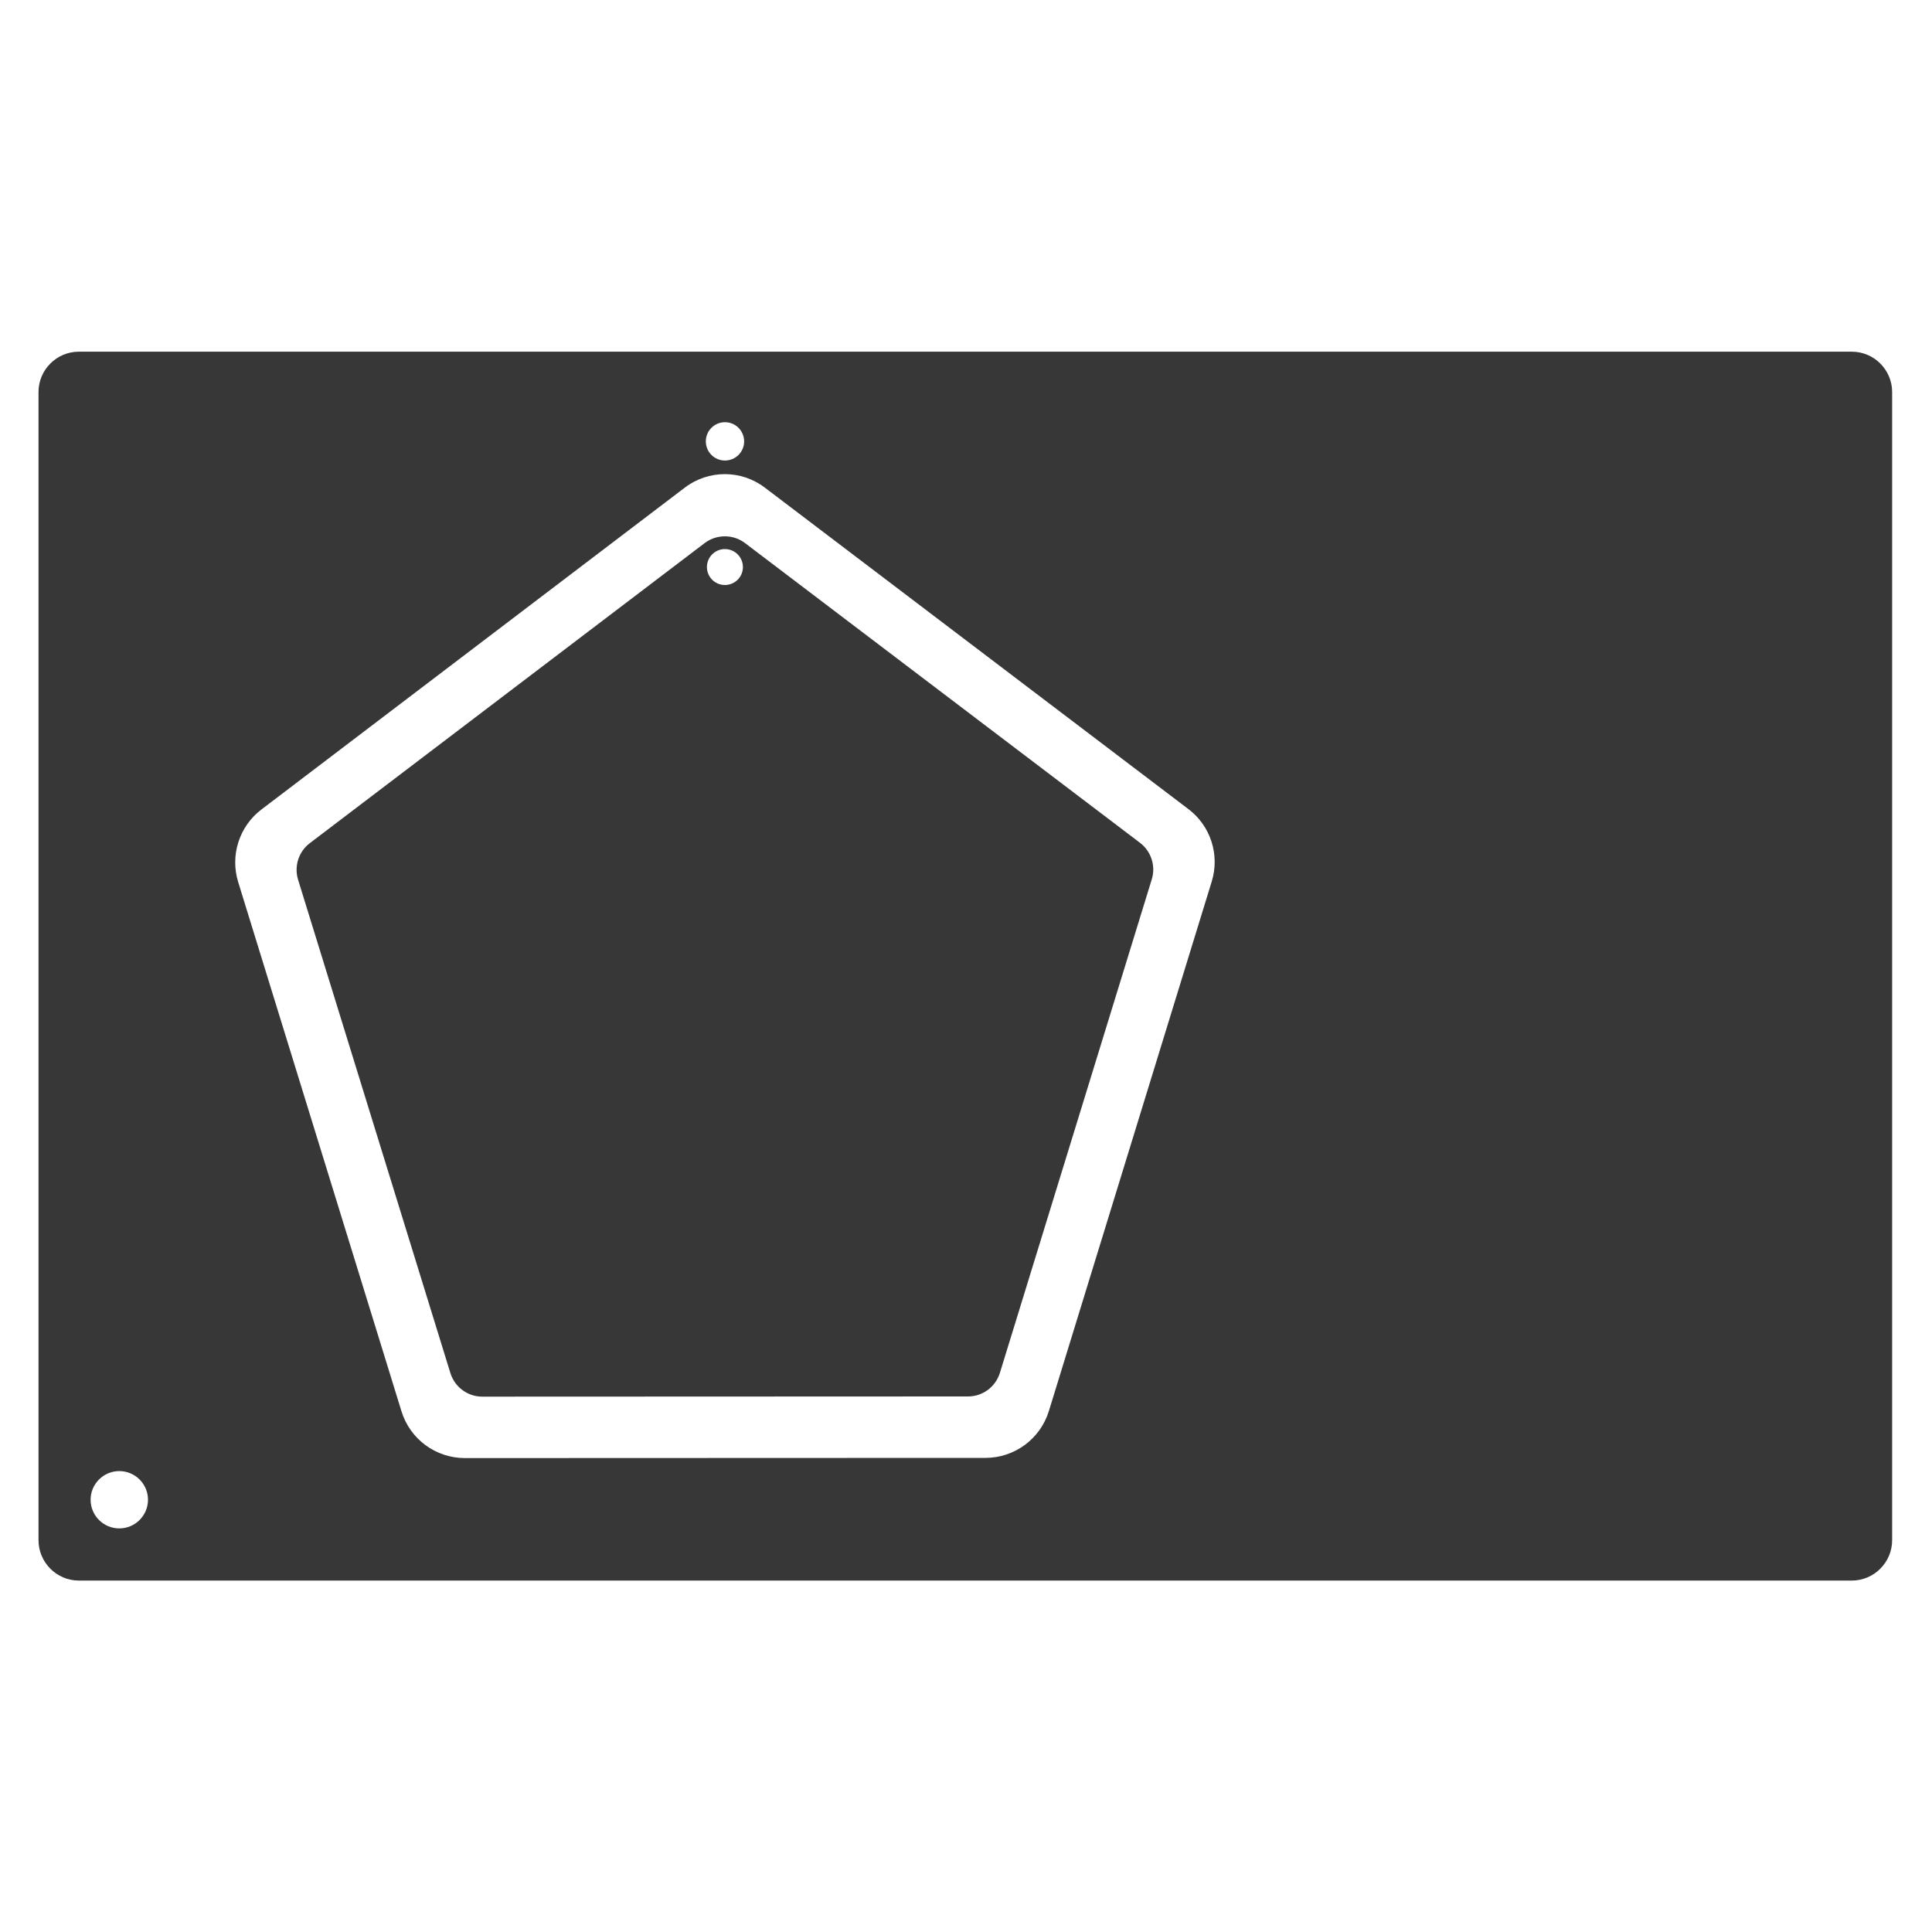
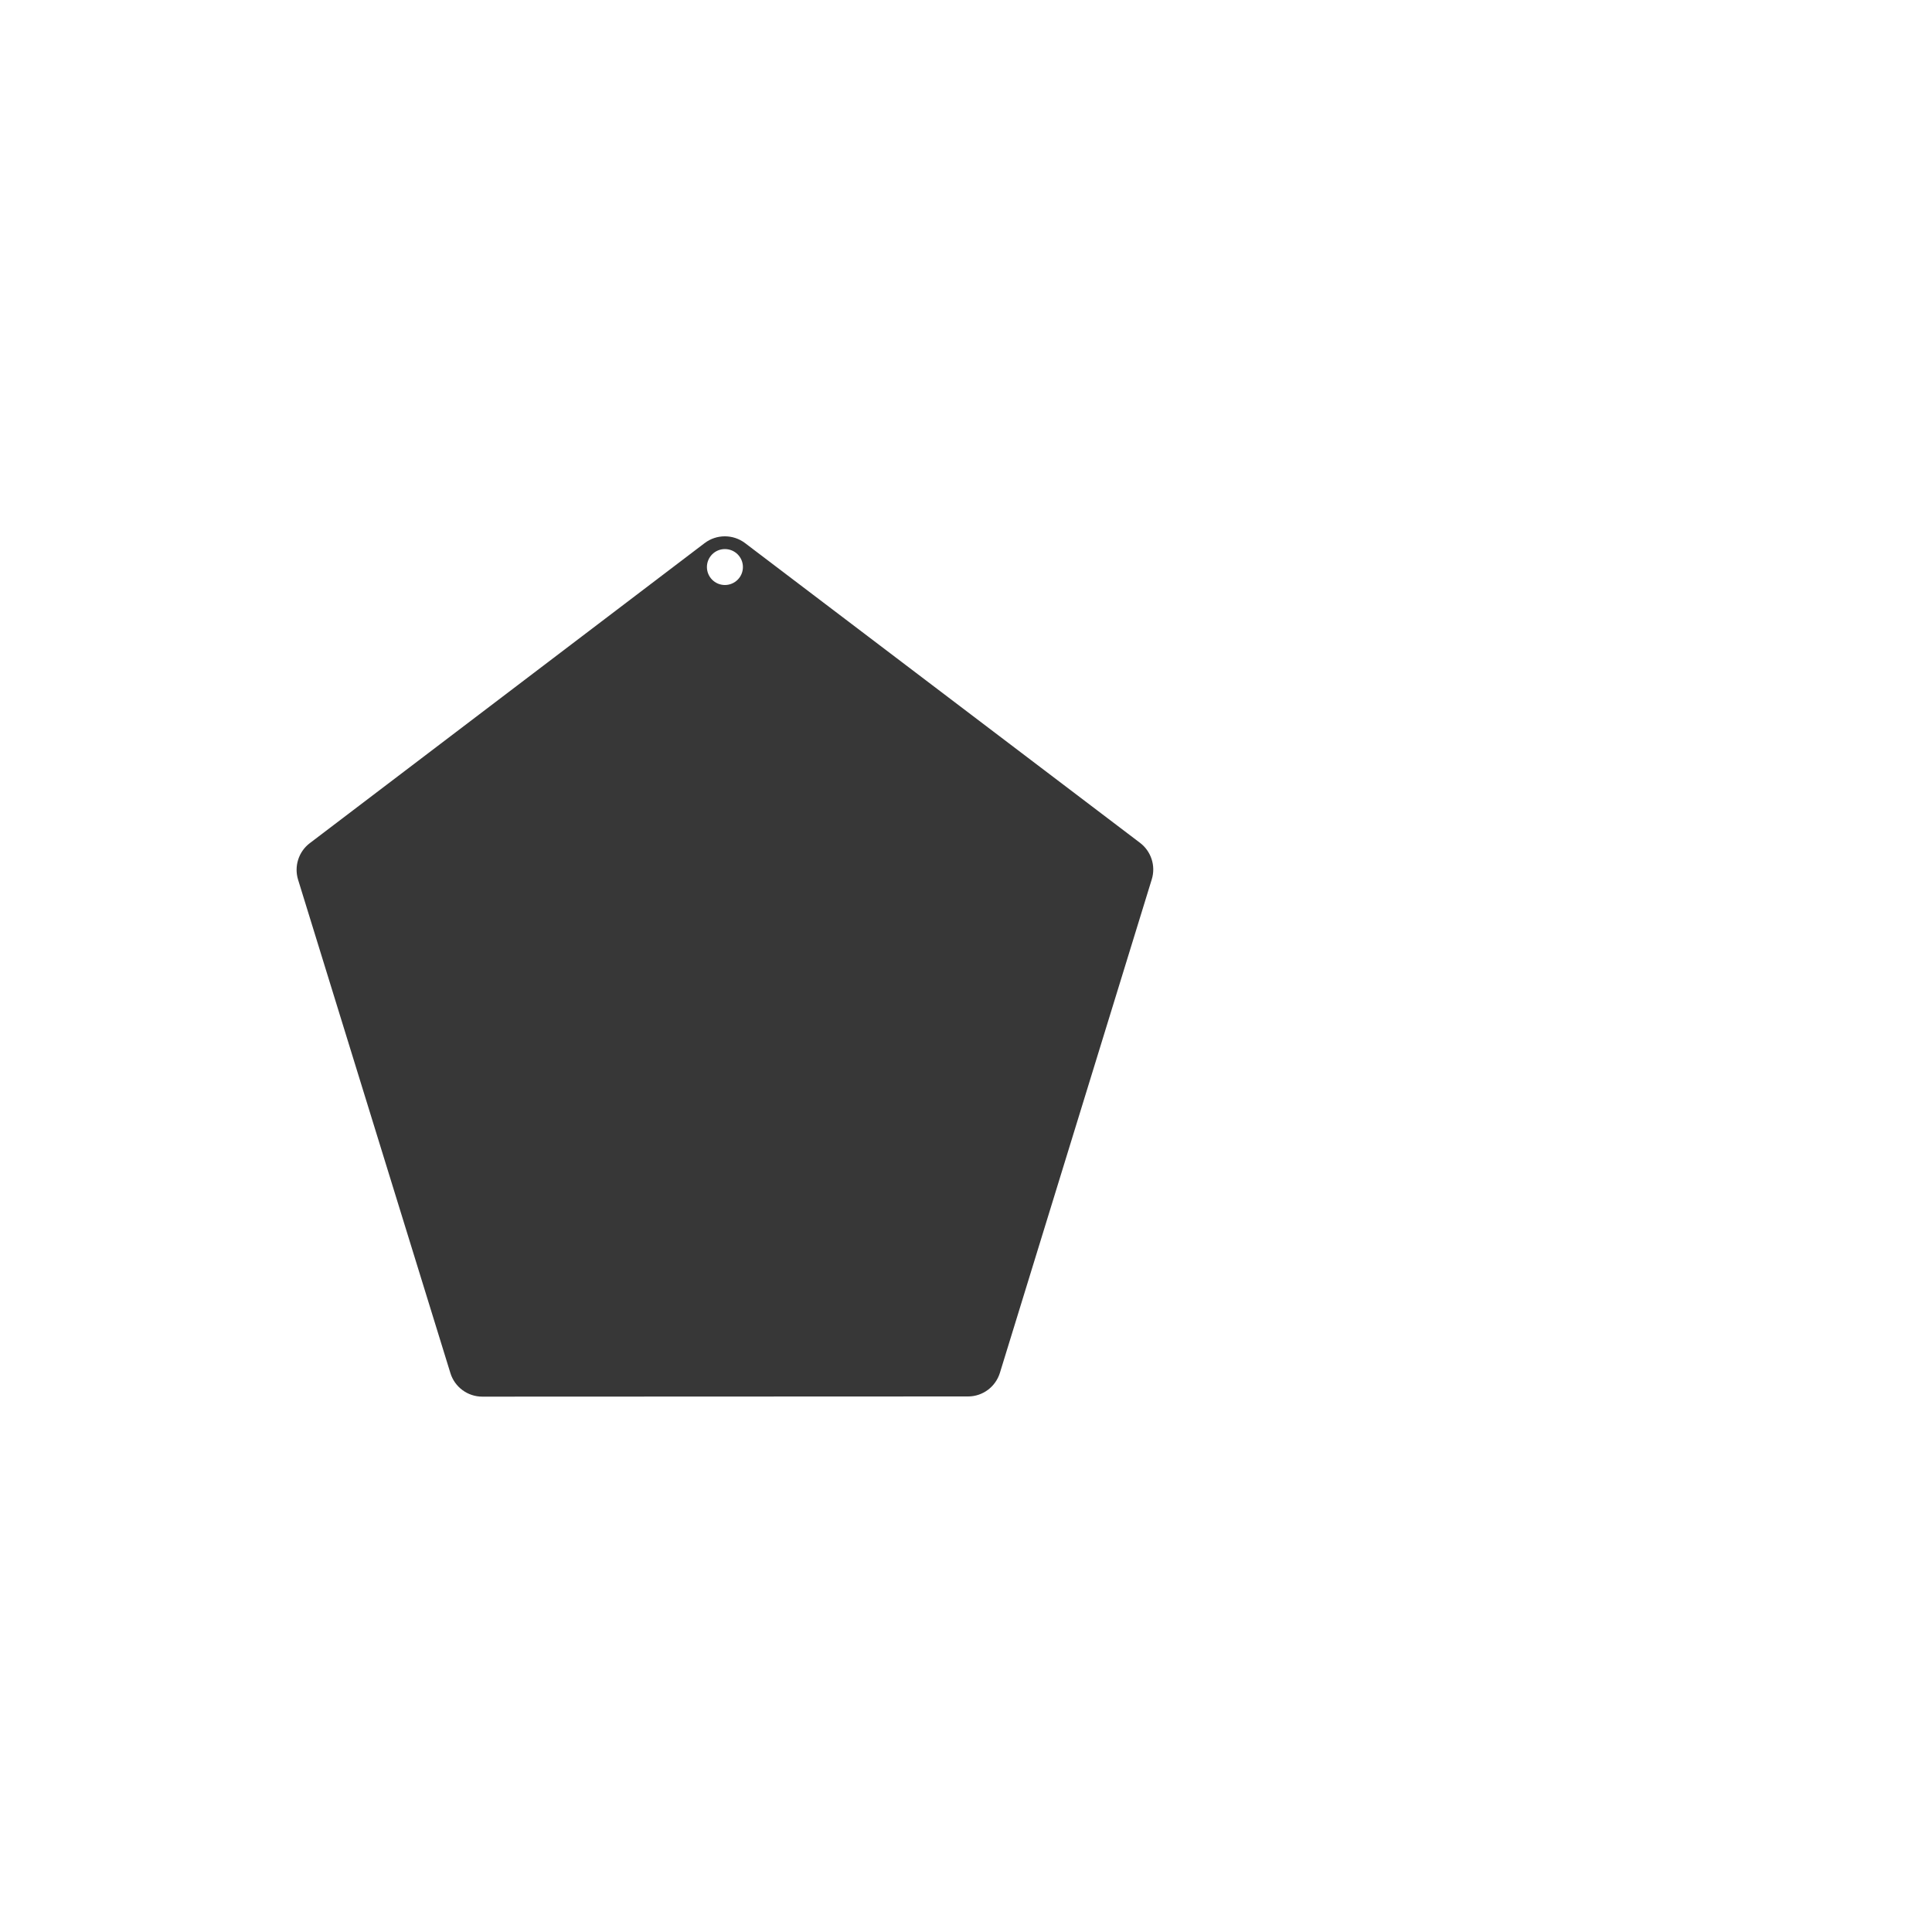
<svg xmlns="http://www.w3.org/2000/svg" width="30" height="30" viewBox="0 0 30 30" fill="none">
-   <path d="M28.755 5.461H1.224C0.88 5.461 0.598 5.742 0.598 6.087V23.916C0.598 24.26 0.879 24.543 1.224 24.543H28.755C29.099 24.543 29.381 24.261 29.381 23.916V6.087C29.381 5.743 29.1 5.461 28.755 5.461ZM11.257 6.556C11.421 6.556 11.555 6.689 11.555 6.854C11.555 7.018 11.421 7.151 11.257 7.151C11.093 7.151 10.96 7.018 10.96 6.854C10.96 6.689 11.093 6.556 11.257 6.556ZM1.852 23.733C1.607 23.733 1.407 23.534 1.407 23.288C1.407 23.042 1.607 22.843 1.852 22.843C2.098 22.843 2.298 23.042 2.298 23.288C2.298 23.534 2.098 23.733 1.852 23.733ZM18.816 13.687L16.287 21.91C16.154 22.343 15.754 22.638 15.303 22.638L7.219 22.641C6.766 22.641 6.367 22.347 6.234 21.914L3.698 13.695C3.571 13.281 3.715 12.832 4.059 12.57L10.632 7.573C11 7.292 11.51 7.292 11.878 7.573L18.454 12.564C18.799 12.825 18.943 13.274 18.816 13.687Z" fill="#373737" />
  <path d="M17.703 13.088L11.569 8.433C11.384 8.293 11.127 8.293 10.942 8.433L4.81 13.093C4.637 13.224 4.565 13.451 4.628 13.658L6.994 21.322C7.061 21.539 7.262 21.687 7.489 21.687L15.032 21.684C15.259 21.684 15.458 21.536 15.526 21.319L17.885 13.653C17.949 13.445 17.875 13.219 17.703 13.088ZM11.256 9.084C11.102 9.084 10.977 8.959 10.977 8.805C10.977 8.651 11.102 8.526 11.256 8.526C11.411 8.526 11.536 8.651 11.536 8.805C11.536 8.959 11.411 9.084 11.256 9.084Z" fill="#373737" />
</svg>